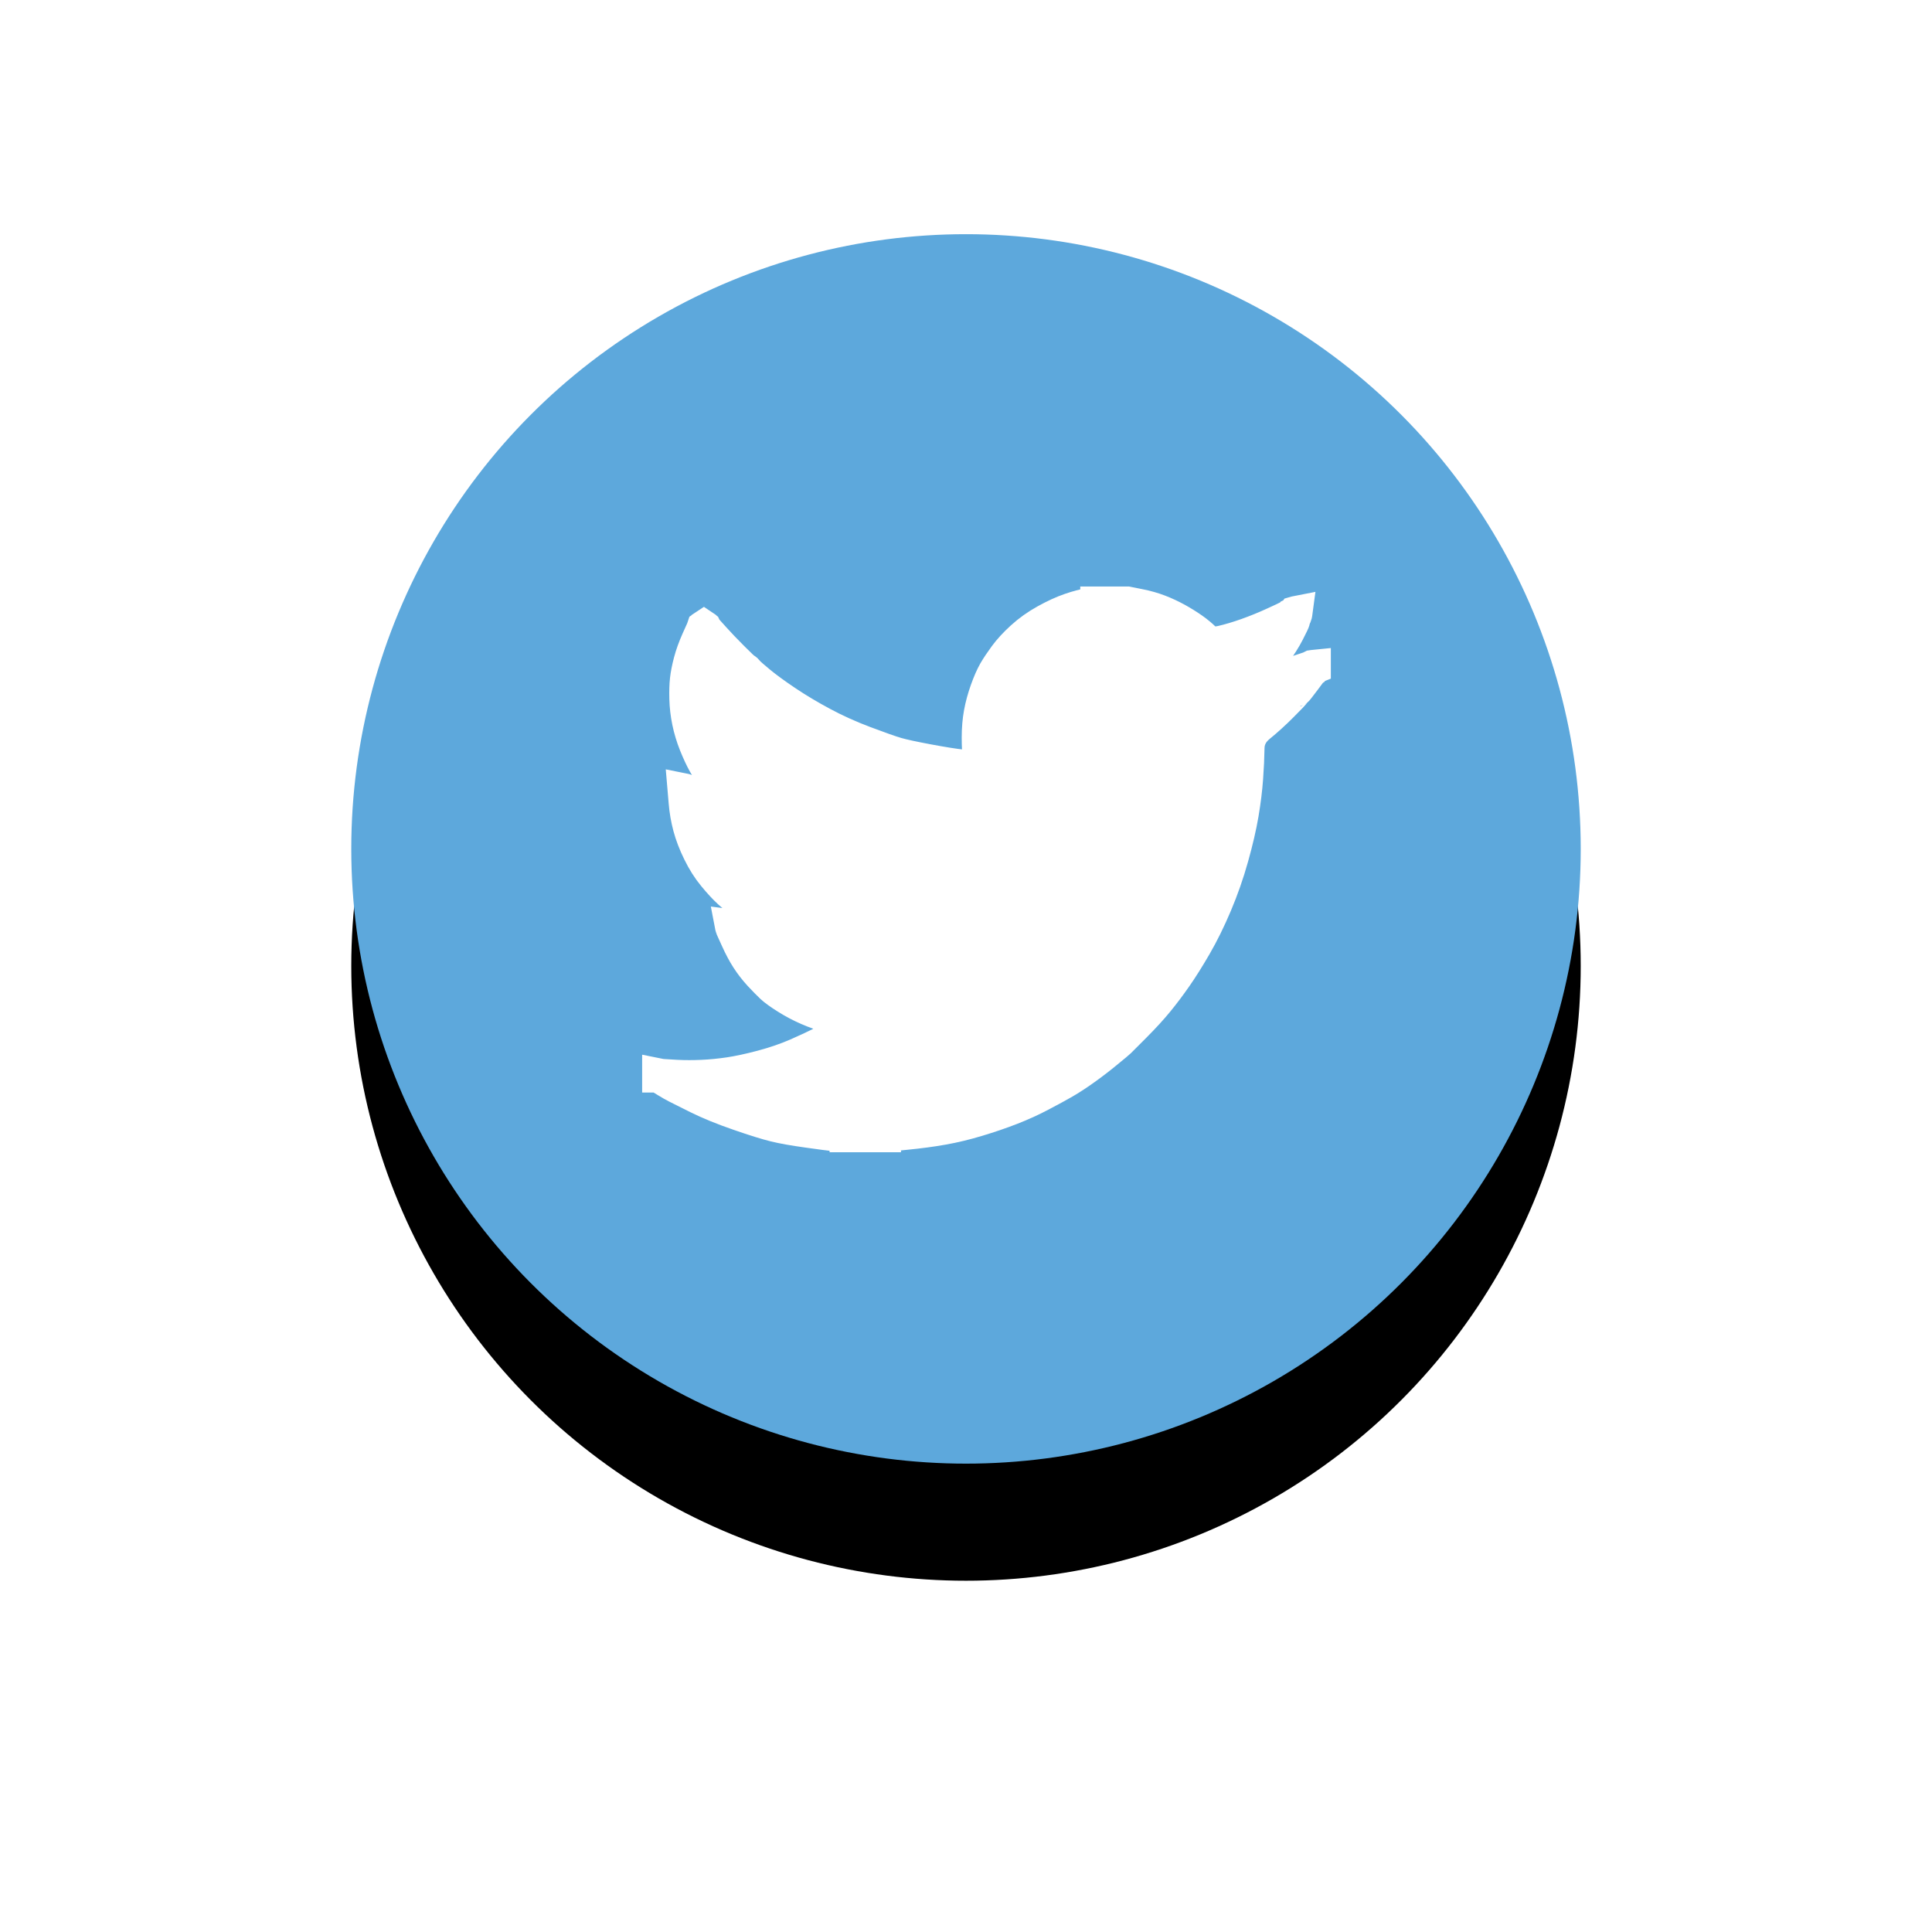
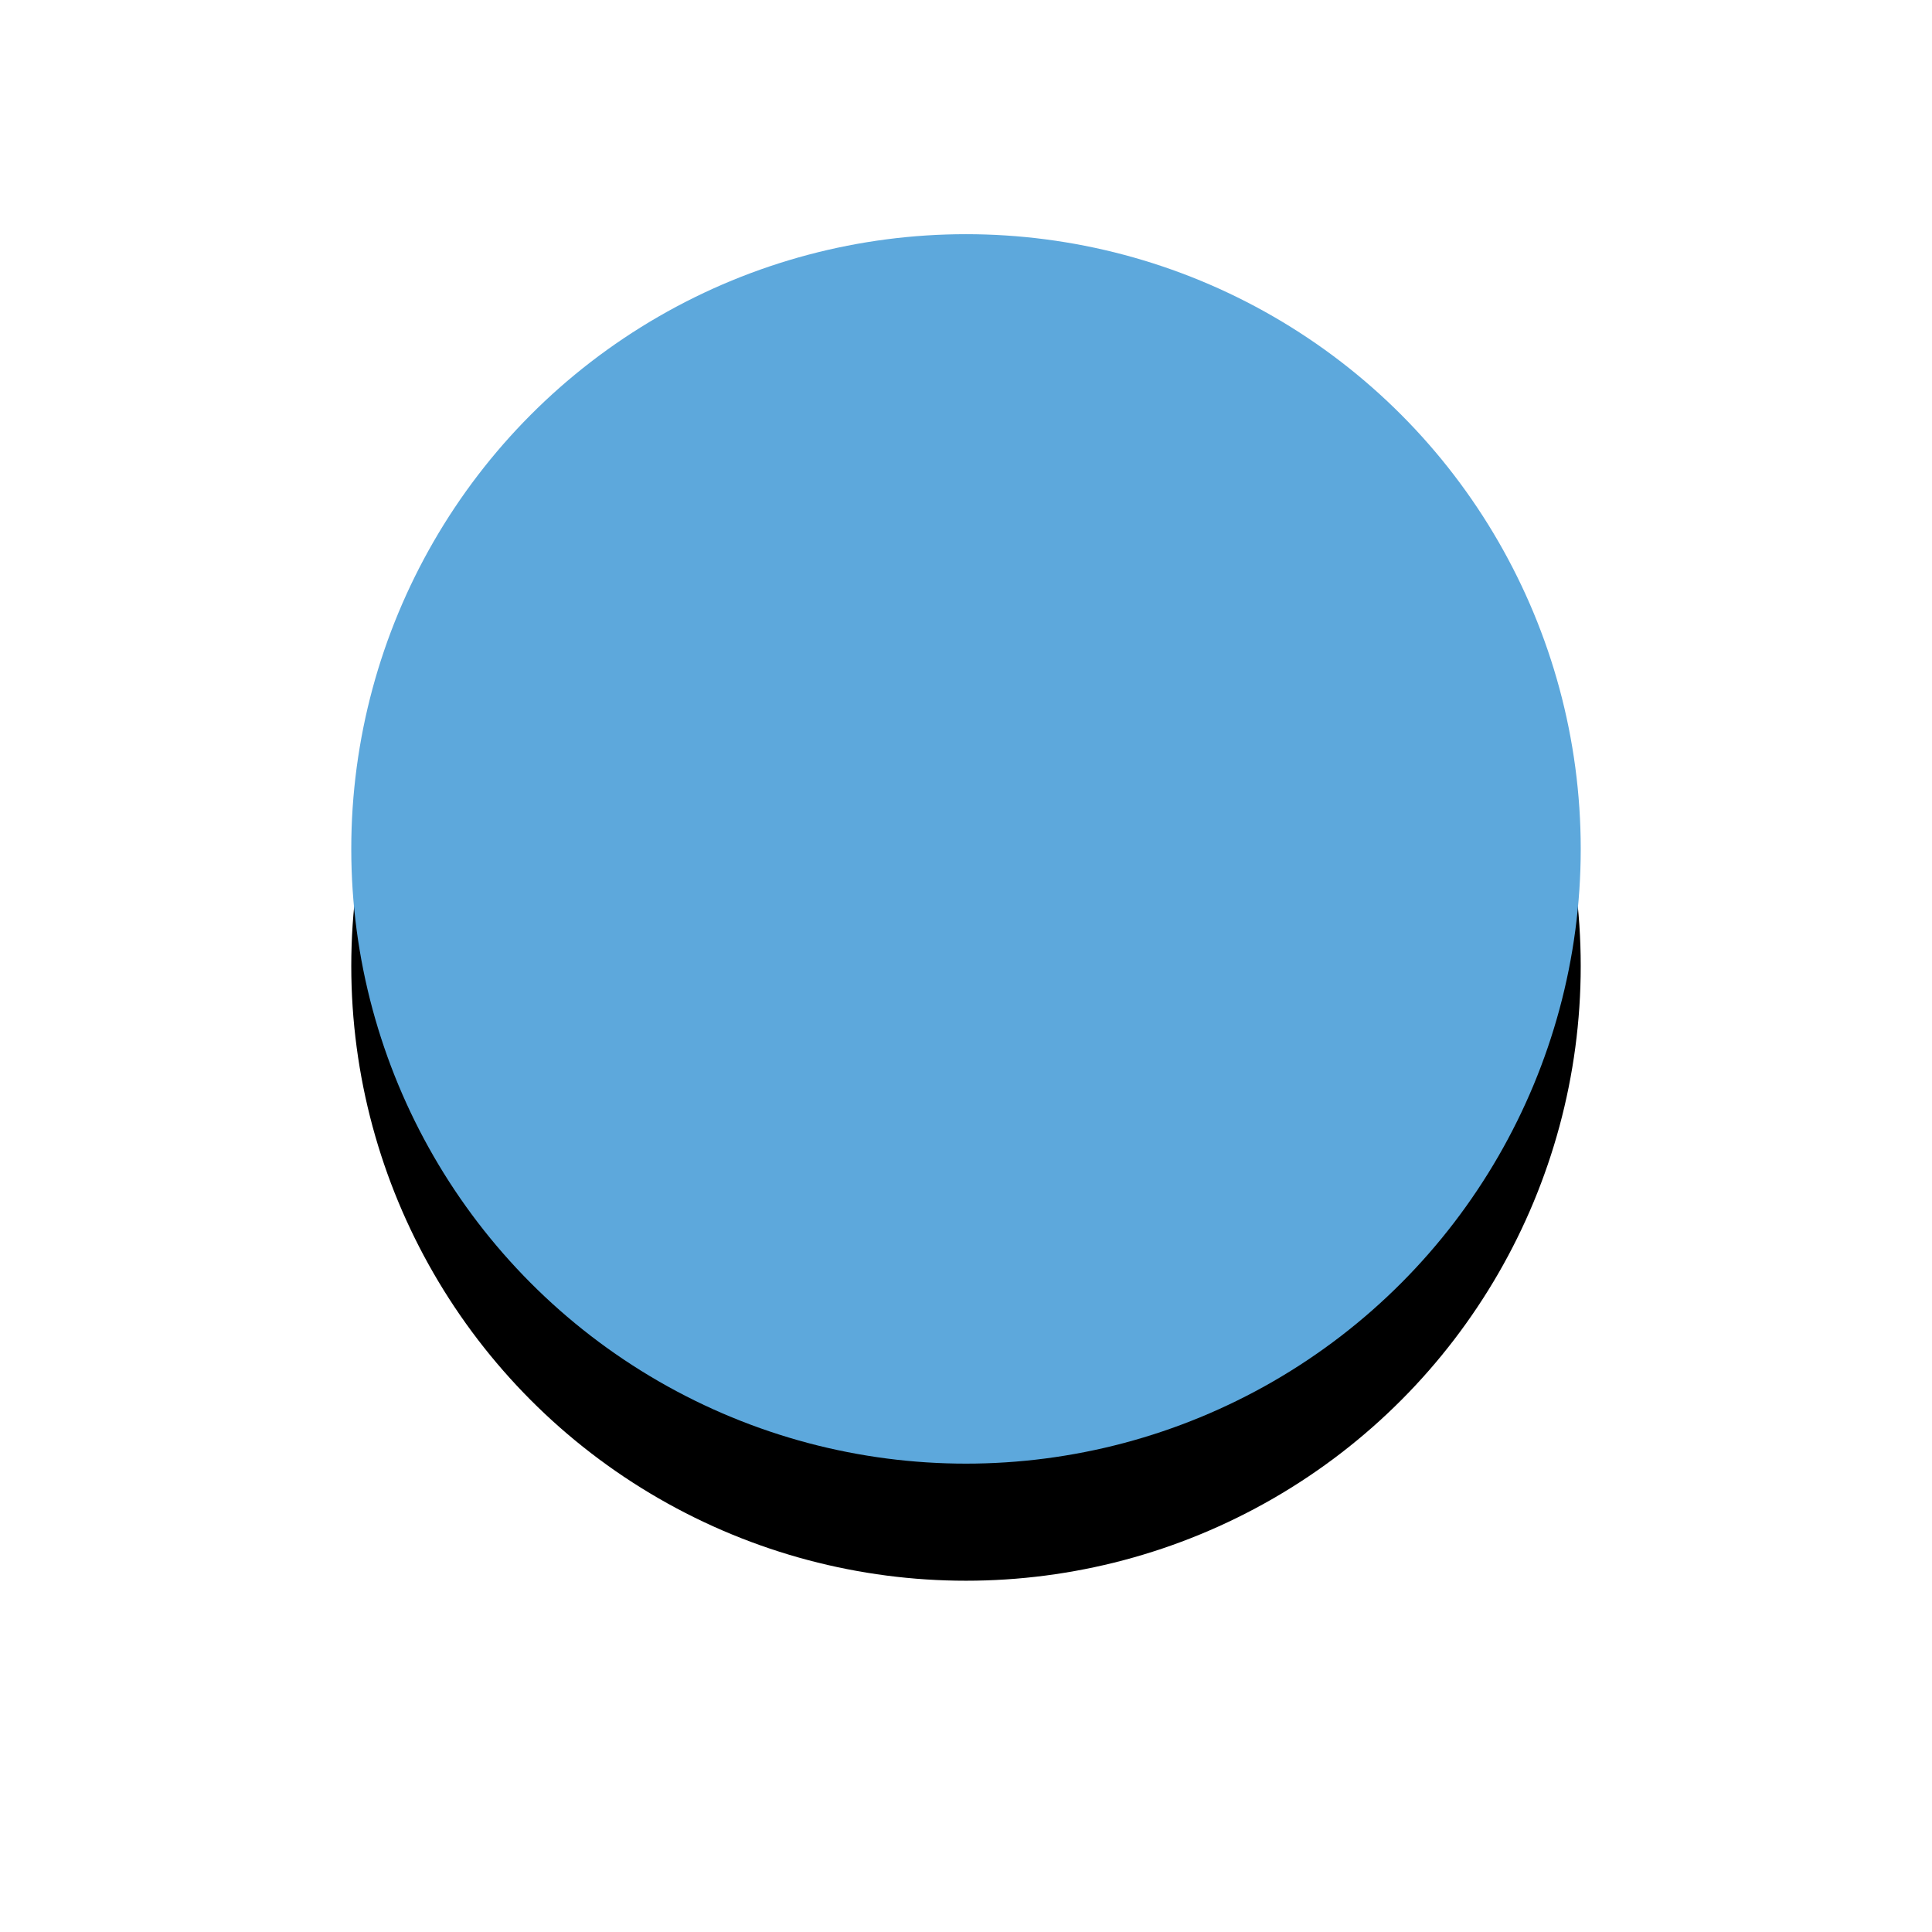
<svg xmlns="http://www.w3.org/2000/svg" xmlns:xlink="http://www.w3.org/1999/xlink" width="66px" height="66px" viewBox="0 0 66 66" version="1.1">
  <title>Group 20</title>
  <desc>Created with Sketch.</desc>
  <defs>
    <circle id="path-1" cx="21" cy="21" r="21" />
    <filter x="-47.6%" y="-38.1%" width="195.2%" height="195.2%" filterUnits="objectBoundingBox" id="filter-2">
      <feOffset dx="0" dy="4" in="SourceAlpha" result="shadowOffsetOuter1" />
      <feGaussianBlur stdDeviation="6" in="shadowOffsetOuter1" result="shadowBlurOuter1" />
      <feColorMatrix values="0 0 0 0 0.365   0 0 0 0 0.659   0 0 0 0 0.863  0 0 0 0.413 0" type="matrix" in="shadowBlurOuter1" />
    </filter>
  </defs>
  <g id="Page-1" stroke="none" stroke-width="1" fill="none" fill-rule="evenodd">
    <g id="home" transform="translate(-134, -9698)">
      <g id="Group-30" transform="translate(80, 9456)">
        <g id="Group-28" transform="translate(0, 250)">
          <g id="Group-20" transform="translate(66, 0)">
            <g id="Oval">
              <use fill="black" fill-opacity="1" filter="url(#filter-2)" xlink:href="#path-1" />
              <use fill="#5DA8DC" fill-rule="evenodd" xlink:href="#path-1" />
            </g>
            <g id="twitter-(3)" transform="translate(10.5, 12.6)" fill="#FFFFFF" fill-rule="nonzero" stroke="#FFFFFF" stroke-width="1.127">
-               <path d="M14.967,0.004 L14.967,0 L16.017,0 L16.401,0.077 C16.657,0.127 16.889,0.192 17.098,0.273 C17.307,0.353 17.509,0.448 17.704,0.555 C17.899,0.663 18.076,0.773 18.235,0.885 C18.393,0.995 18.534,1.112 18.659,1.236 C18.783,1.361 18.976,1.394 19.239,1.333 C19.502,1.272 19.784,1.188 20.087,1.081 C20.39,0.973 20.69,0.852 20.986,0.717 C21.282,0.582 21.463,0.497 21.527,0.461 C21.591,0.423 21.624,0.403 21.628,0.4 L21.632,0.394 L21.653,0.384 L21.673,0.374 L21.693,0.364 L21.713,0.353 L21.717,0.347 L21.723,0.343 L21.729,0.339 L21.733,0.333 L21.754,0.327 L21.774,0.323 L21.77,0.353 L21.764,0.384 L21.754,0.414 L21.744,0.444 L21.733,0.465 L21.723,0.485 L21.713,0.515 C21.707,0.535 21.7,0.562 21.693,0.596 C21.686,0.63 21.622,0.764 21.501,1 C21.38,1.235 21.228,1.474 21.047,1.717 C20.865,1.959 20.702,2.142 20.558,2.266 C20.412,2.391 20.316,2.479 20.269,2.529 C20.222,2.58 20.165,2.627 20.097,2.67 L19.996,2.737 L19.976,2.747 L19.956,2.757 L19.952,2.763 L19.946,2.767 L19.94,2.771 L19.936,2.777 L19.916,2.787 L19.895,2.797 L19.891,2.804 L19.885,2.808 L19.879,2.812 L19.875,2.818 L19.871,2.824 L19.865,2.828 L19.859,2.832 L19.855,2.838 L19.956,2.838 L20.522,2.717 C20.899,2.636 21.259,2.538 21.602,2.424 L22.148,2.242 L22.208,2.222 L22.238,2.212 L22.259,2.202 L22.279,2.192 L22.299,2.181 L22.319,2.171 L22.36,2.165 L22.4,2.161 L22.4,2.202 L22.39,2.206 L22.38,2.212 L22.376,2.218 L22.37,2.222 L22.364,2.226 L22.36,2.232 L22.356,2.238 L22.35,2.242 L22.343,2.246 L22.339,2.252 L22.335,2.258 L22.329,2.262 L22.319,2.282 L22.309,2.303 L22.303,2.307 C22.3,2.311 22.215,2.425 22.047,2.65 C21.878,2.876 21.787,2.991 21.774,2.993 C21.76,2.997 21.742,3.018 21.717,3.054 C21.694,3.092 21.552,3.242 21.289,3.504 C21.027,3.767 20.769,4.001 20.518,4.205 C20.264,4.411 20.136,4.664 20.134,4.965 C20.13,5.264 20.114,5.602 20.087,5.979 C20.06,6.356 20.01,6.763 19.936,7.201 C19.862,7.638 19.747,8.133 19.592,8.685 C19.438,9.237 19.249,9.776 19.027,10.301 C18.805,10.826 18.572,11.298 18.33,11.715 C18.088,12.132 17.865,12.486 17.663,12.775 C17.461,13.065 17.256,13.338 17.047,13.594 C16.839,13.849 16.575,14.138 16.256,14.458 C15.935,14.777 15.76,14.952 15.731,14.983 C15.7,15.013 15.568,15.123 15.335,15.314 C15.103,15.507 14.854,15.7 14.587,15.892 C14.322,16.083 14.078,16.243 13.856,16.371 C13.634,16.499 13.366,16.645 13.052,16.809 C12.74,16.975 12.402,17.128 12.038,17.27 C11.675,17.411 11.291,17.542 10.887,17.663 C10.483,17.785 10.092,17.879 9.715,17.946 C9.338,18.014 8.911,18.071 8.433,18.118 L7.716,18.189 L7.716,18.199 L6.403,18.199 L6.403,18.189 L6.231,18.179 C6.117,18.172 6.022,18.165 5.948,18.158 C5.874,18.152 5.595,18.115 5.11,18.047 C4.625,17.98 4.245,17.913 3.969,17.845 C3.693,17.778 3.282,17.65 2.737,17.461 C2.192,17.273 1.725,17.082 1.337,16.89 C0.951,16.699 0.708,16.577 0.61,16.526 C0.513,16.476 0.404,16.415 0.283,16.34 L0.101,16.229 L0.097,16.223 L0.091,16.219 L0.085,16.215 L0.081,16.209 L0.061,16.199 L0.04,16.189 L0.036,16.183 L0.03,16.179 L0.024,16.175 L0.02,16.169 L0.016,16.163 L0.01,16.159 L0,16.159 L0,16.118 L0.02,16.122 L0.04,16.128 L0.131,16.139 C0.192,16.145 0.357,16.155 0.626,16.169 C0.895,16.182 1.182,16.182 1.485,16.169 C1.788,16.155 2.097,16.125 2.414,16.078 C2.73,16.031 3.104,15.95 3.535,15.836 C3.966,15.721 4.362,15.585 4.722,15.428 C5.082,15.269 5.338,15.15 5.49,15.072 C5.641,14.995 5.871,14.853 6.181,14.644 L6.645,14.331 L6.649,14.325 L6.655,14.321 L6.661,14.317 L6.665,14.311 L6.67,14.304 L6.676,14.3 L6.682,14.296 L6.686,14.29 L6.706,14.284 L6.726,14.28 L6.73,14.26 L6.736,14.24 L6.742,14.236 L6.746,14.23 L6.585,14.22 C6.477,14.213 6.373,14.206 6.272,14.199 C6.171,14.193 6.012,14.162 5.797,14.109 C5.581,14.055 5.349,13.974 5.1,13.866 C4.851,13.758 4.609,13.631 4.373,13.482 C4.137,13.334 3.967,13.211 3.862,13.113 C3.758,13.016 3.624,12.878 3.458,12.701 C3.294,12.522 3.151,12.338 3.03,12.149 C2.909,11.961 2.793,11.743 2.682,11.497 L2.515,11.129 L2.505,11.099 L2.494,11.069 L2.488,11.049 L2.484,11.028 L2.515,11.032 L2.545,11.038 L2.767,11.069 C2.915,11.089 3.148,11.096 3.464,11.089 C3.78,11.082 3.999,11.069 4.12,11.049 C4.242,11.028 4.316,11.015 4.343,11.008 L4.383,10.998 L4.434,10.988 L4.484,10.978 L4.488,10.972 L4.494,10.968 L4.5,10.964 L4.504,10.958 L4.464,10.948 L4.423,10.937 L4.383,10.927 L4.343,10.917 L4.302,10.907 C4.275,10.9 4.228,10.887 4.161,10.867 C4.094,10.847 3.912,10.772 3.616,10.645 C3.319,10.517 3.084,10.392 2.909,10.271 C2.733,10.149 2.566,10.016 2.408,9.873 C2.25,9.728 2.077,9.54 1.889,9.311 C1.7,9.083 1.532,8.817 1.384,8.514 C1.235,8.211 1.124,7.921 1.05,7.645 C0.977,7.371 0.928,7.09 0.905,6.807 L0.869,6.383 L0.889,6.387 L0.909,6.393 L0.929,6.403 L0.949,6.413 L0.97,6.423 L0.99,6.433 L1.303,6.575 C1.512,6.669 1.771,6.75 2.08,6.817 C2.39,6.884 2.575,6.921 2.636,6.928 L2.727,6.938 L2.909,6.938 L2.905,6.932 L2.898,6.928 L2.892,6.924 L2.888,6.918 L2.884,6.912 L2.878,6.908 L2.872,6.904 L2.868,6.898 L2.848,6.888 L2.828,6.878 L2.824,6.871 L2.818,6.867 L2.812,6.863 L2.808,6.857 L2.787,6.847 L2.767,6.837 L2.763,6.831 C2.759,6.828 2.701,6.785 2.589,6.702 C2.479,6.617 2.363,6.507 2.242,6.373 C2.121,6.238 2,6.097 1.878,5.948 C1.757,5.8 1.649,5.641 1.555,5.474 C1.461,5.305 1.361,5.091 1.256,4.831 C1.153,4.573 1.074,4.312 1.02,4.05 C0.966,3.787 0.936,3.528 0.929,3.272 C0.922,3.016 0.929,2.797 0.949,2.616 C0.97,2.434 1.01,2.229 1.071,2 C1.131,1.771 1.219,1.528 1.333,1.272 L1.505,0.889 L1.515,0.858 L1.525,0.828 L1.531,0.824 L1.535,0.818 L1.539,0.812 L1.545,0.808 L1.551,0.812 L1.555,0.818 L1.559,0.824 L1.565,0.828 L1.571,0.832 L1.575,0.838 L1.58,0.844 L1.586,0.848 L1.596,0.869 L1.606,0.889 L1.612,0.893 L1.616,0.899 L1.889,1.202 C2.07,1.404 2.286,1.629 2.535,1.878 C2.784,2.128 2.922,2.257 2.949,2.266 C2.976,2.277 3.01,2.308 3.05,2.359 C3.09,2.409 3.225,2.528 3.454,2.717 C3.683,2.905 3.982,3.124 4.353,3.373 C4.723,3.622 5.134,3.868 5.585,4.11 C6.036,4.353 6.521,4.572 7.039,4.767 C7.558,4.962 7.921,5.09 8.13,5.151 C8.339,5.211 8.695,5.289 9.2,5.383 C9.705,5.477 10.086,5.538 10.342,5.565 C10.597,5.592 10.772,5.607 10.867,5.611 L11.008,5.615 L11.004,5.585 L10.998,5.555 L10.958,5.302 C10.931,5.134 10.917,4.898 10.917,4.595 C10.917,4.292 10.941,4.013 10.988,3.757 C11.035,3.501 11.106,3.242 11.2,2.979 C11.294,2.717 11.387,2.506 11.477,2.347 C11.568,2.19 11.688,2.01 11.836,1.808 C11.984,1.606 12.176,1.397 12.412,1.182 C12.648,0.966 12.917,0.774 13.22,0.606 C13.523,0.438 13.802,0.31 14.058,0.222 C14.314,0.135 14.529,0.077 14.704,0.05 C14.879,0.024 14.967,0.008 14.967,0.004 Z" id="Path" />
-             </g>
+               </g>
          </g>
        </g>
      </g>
    </g>
  </g>
</svg>